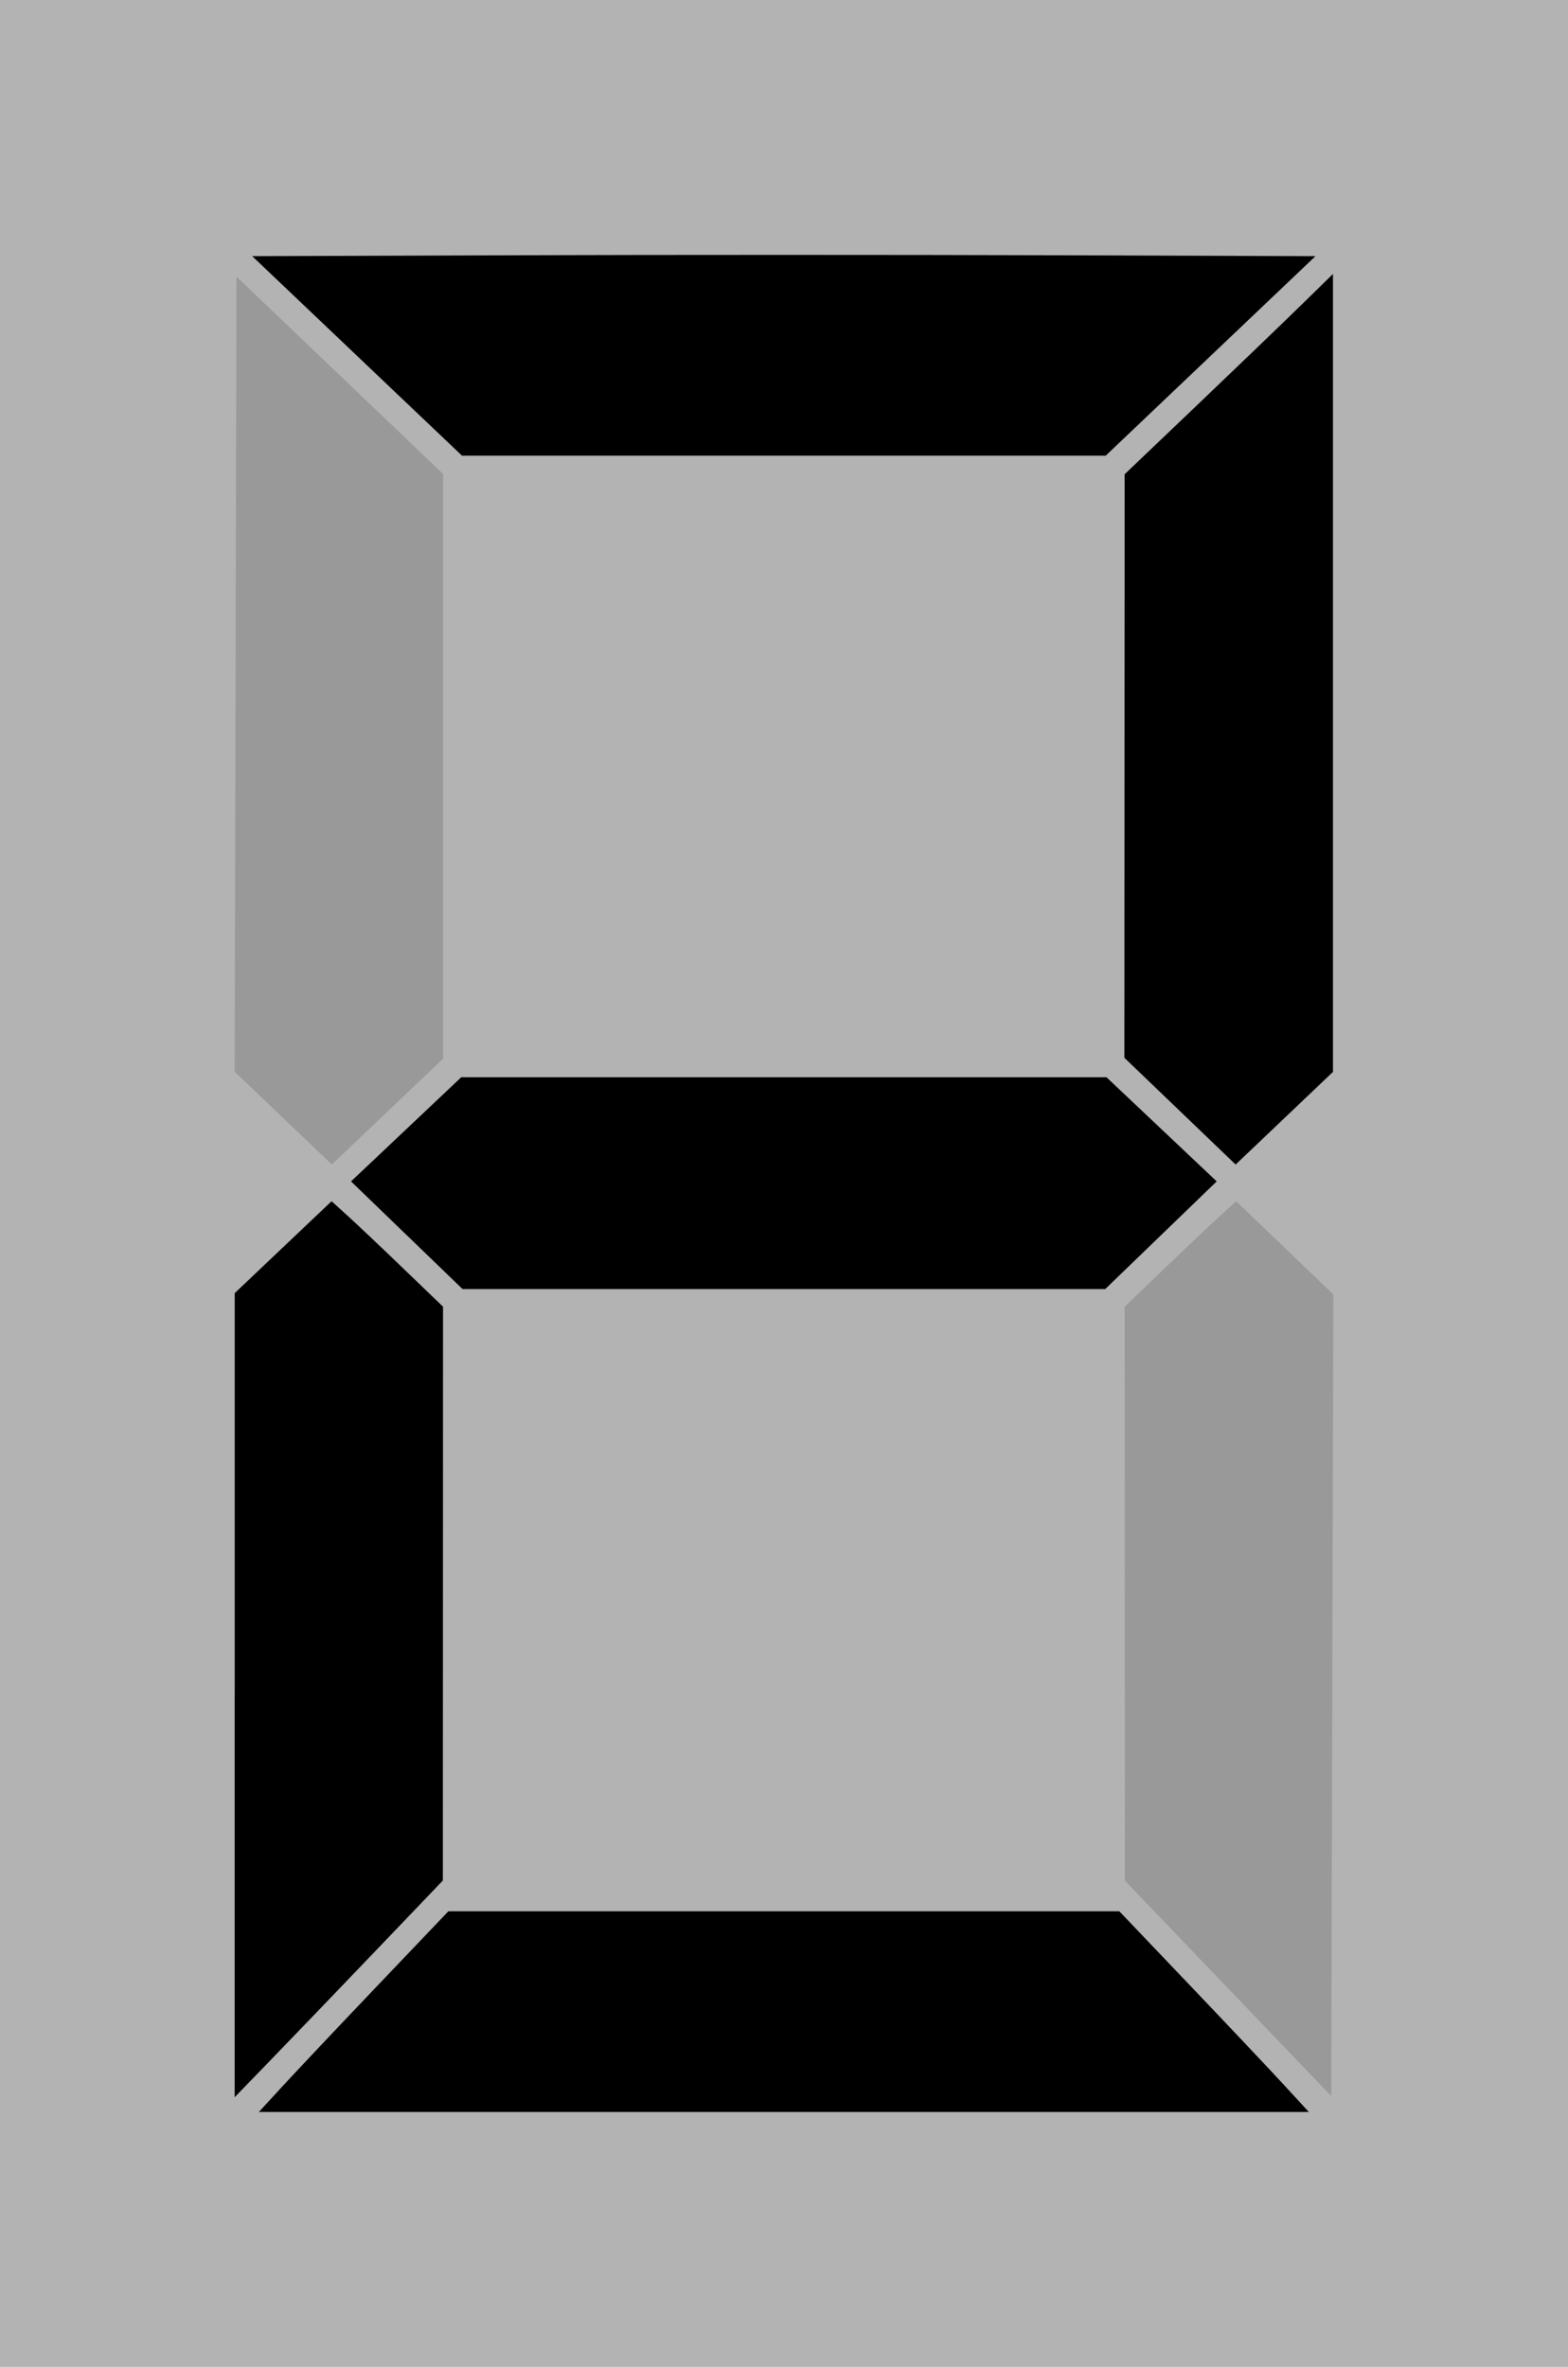
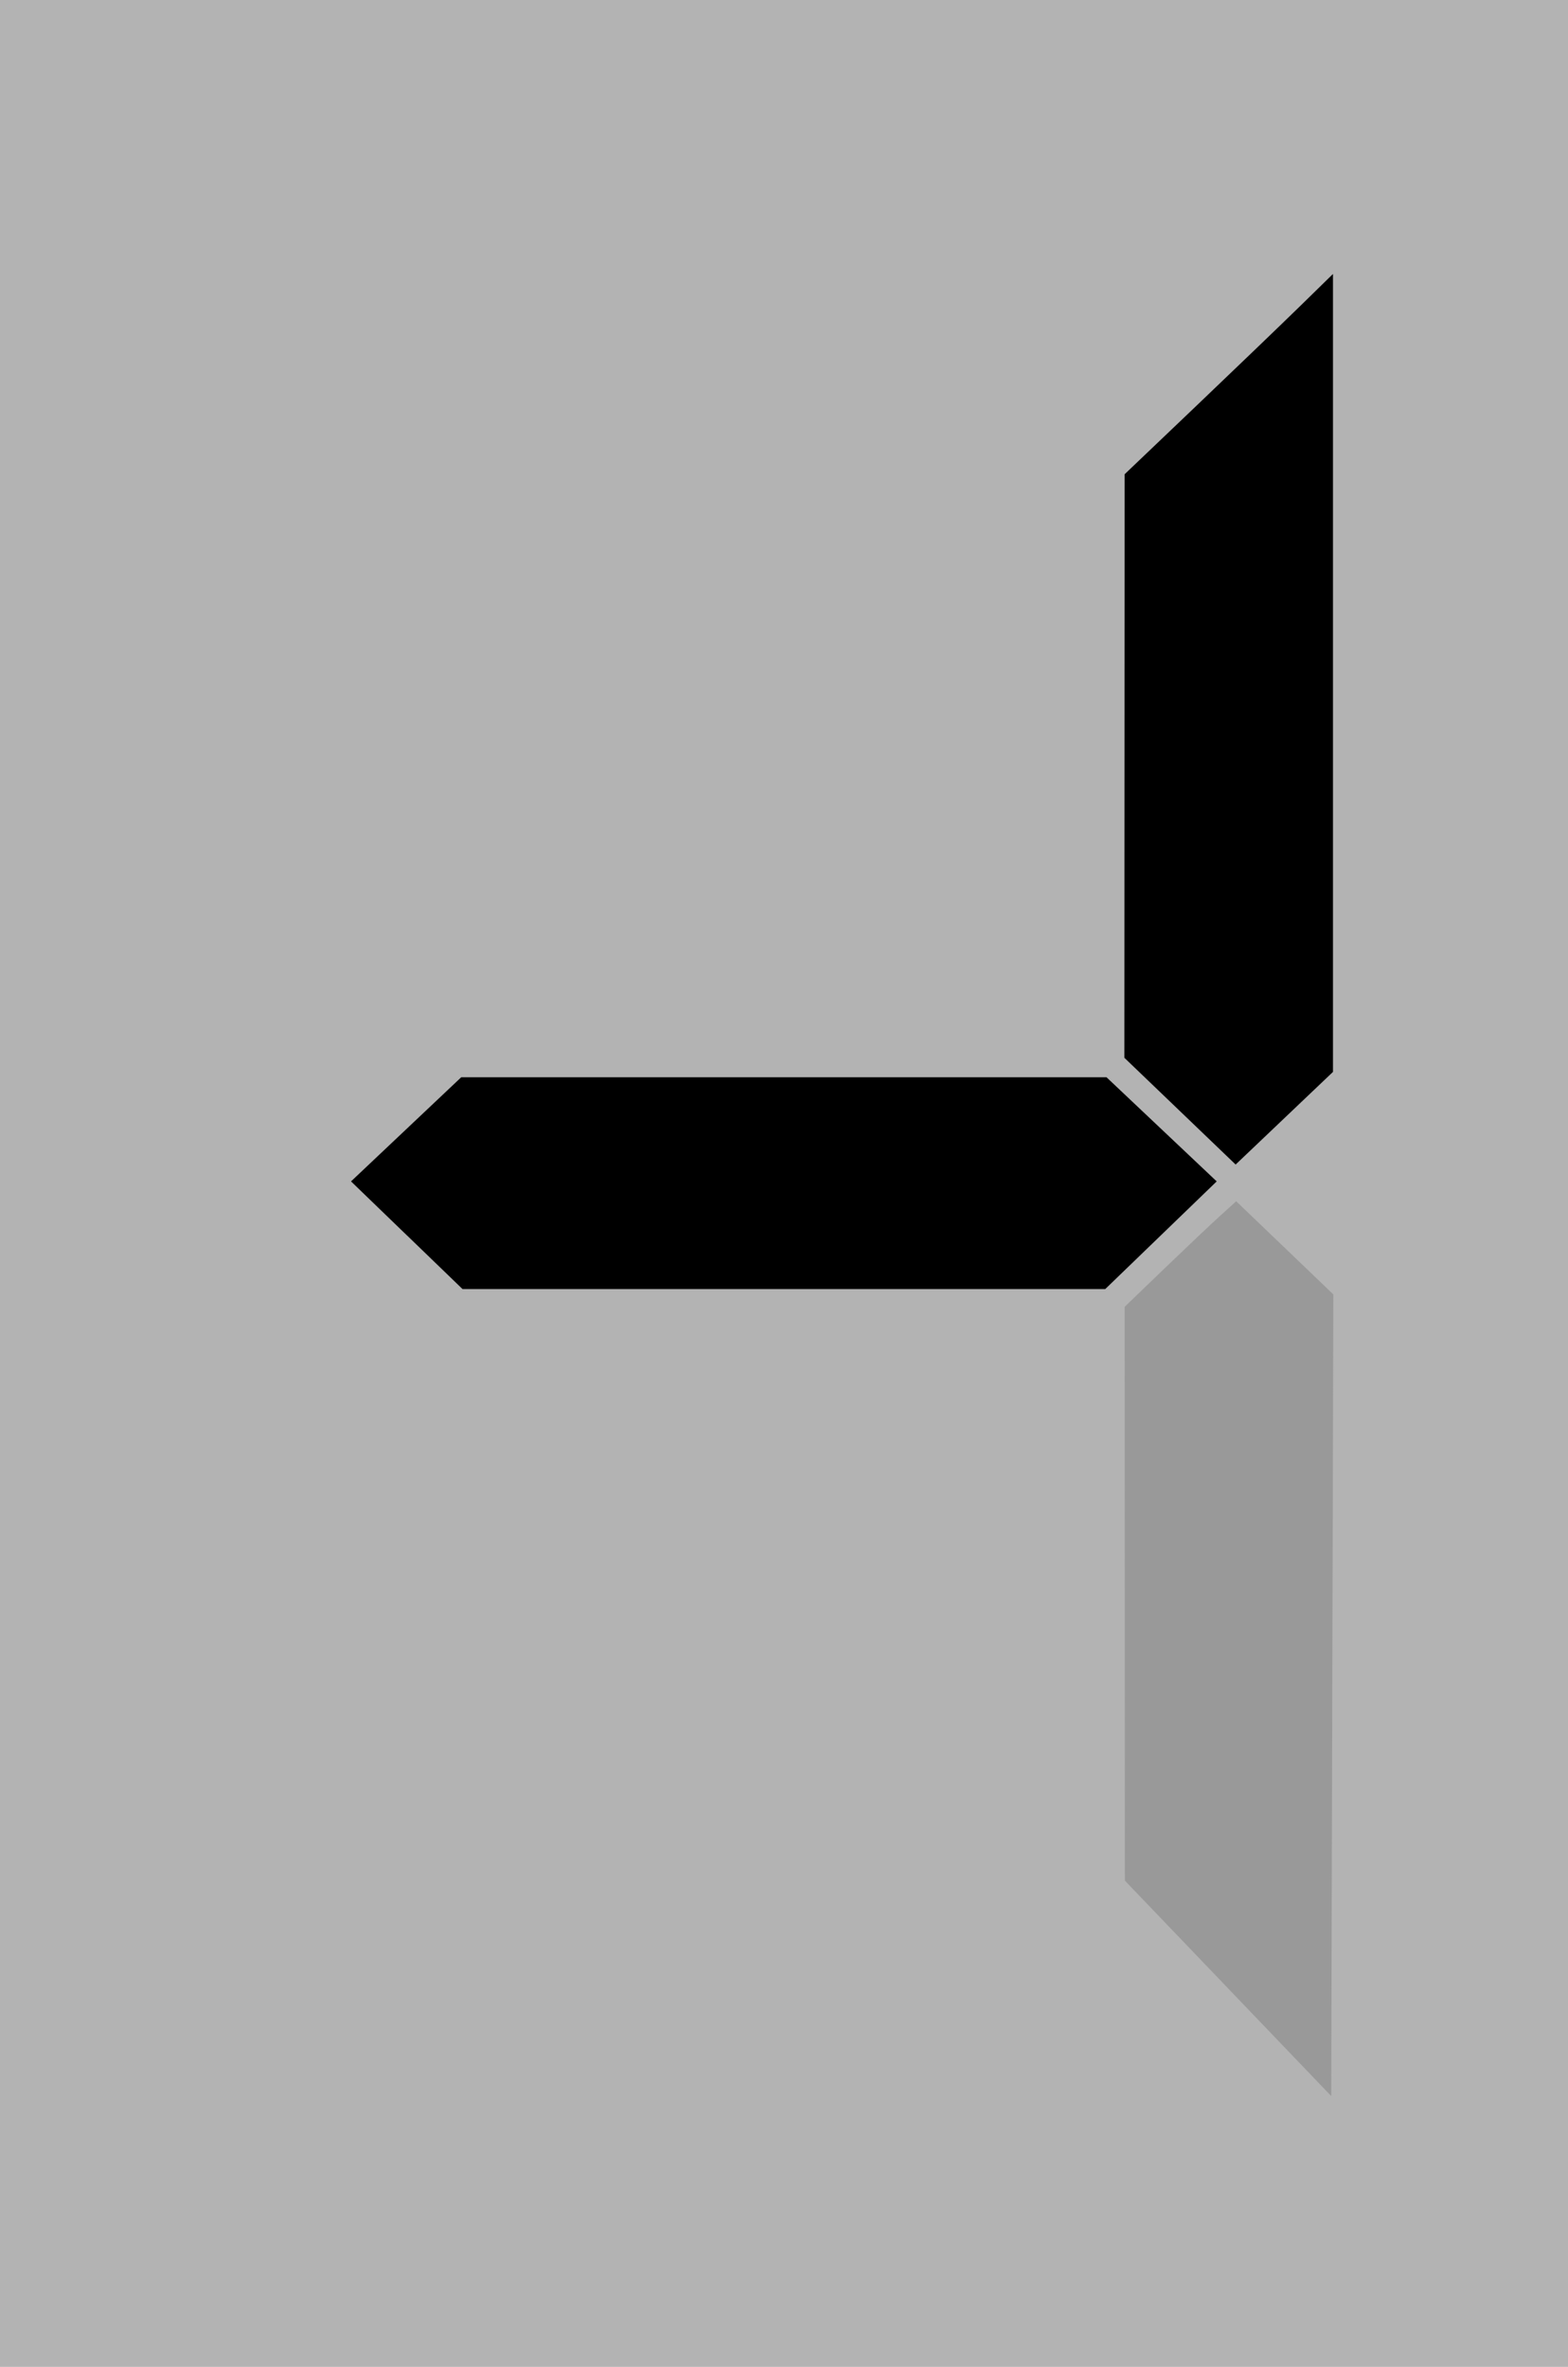
<svg xmlns="http://www.w3.org/2000/svg" xmlns:ns1="http://sodipodi.sourceforge.net/DTD/sodipodi-0.dtd" xmlns:ns2="http://www.inkscape.org/namespaces/inkscape" id="svg2" ns1:docname="Seven_segment_display_gray_7.svg" viewBox="0 0 75.991 114.71" ns1:version="0.32" version="1.0" ns2:output_extension="org.inkscape.output.svg.inkscape" ns2:version="0.48.3.1 r9886">
  <ns1:namedview id="base" fit-margin-left="0" ns2:showpageshadow="false" ns2:zoom="4.5246059" borderopacity="1.0" ns2:current-layer="layer1" ns2:cx="73.578899" ns2:cy="48.070486" ns2:window-maximized="1" showgrid="false" fit-margin-right="0" ns2:document-units="px" bordercolor="#666666" ns2:window-x="0" guidetolerance="10" objecttolerance="10" ns2:window-y="36" fit-margin-bottom="0" ns2:window-width="1680" ns2:pageopacity="0.0" ns2:pageshadow="2" pagecolor="#ffffff" gridtolerance="10000" ns2:window-height="990" showborder="false" fit-margin-top="0" />
  <g id="layer1" ns2:label="Layer 1" ns2:groupmode="layer" transform="translate(-46.883 -35.635)">
    <rect id="rect2418" style="fill-rule:evenodd;fill:#b3b3b3" ns2:export-ydpi="90" ns2:export-filename="F:\Aviation\SVGs\EGT\LCDs.png" ry="0" height="114.71" width="75.991" ns2:export-xdpi="90" y="35.635" x="46.883" />
-     <path id="path2401" style="fill:#000000" ns2:connector-curvature="0" d="m60.597 136.72c0.643-0.7 2.709-2.888 4.592-4.864l3.423-3.591h16.259 16.259l3.423 3.591c1.883 1.975 3.949 4.164 4.592 4.864l1.169 1.272h-25.443-25.443l1.169-1.272z" />
-     <path id="path2399" style="fill:#000000" ns2:connector-curvature="0" d="m58.258 117.79v-19.484l2.347-2.227 2.347-2.227 0.776 0.703c0.427 0.387 1.643 1.537 2.701 2.556l1.925 1.853-0.004 13.905-0.004 13.905-3.275 3.423c-1.801 1.883-4.071 4.245-5.045 5.251l-1.77 1.828v-19.484z" />
    <path id="path2397" style="fill:#999999" ns2:connector-curvature="0" d="m106.4 132-5.002-5.221-0.005-13.905-0.005-13.905 1.925-1.853c1.059-1.019 2.275-2.17 2.703-2.557l0.777-0.705 2.354 2.257 2.354 2.257-0.051 19.426-0.051 19.426-5.002-5.221z" />
    <path id="path2395" style="fill:#000000" ns2:connector-curvature="0" d="m66.596 95.5-2.701-2.609 2.671-2.524 2.671-2.524h15.635 15.635l2.671 2.524 2.671 2.524-2.701 2.609-2.701 2.609h-15.574-15.574l-2.701-2.609z" />
-     <path id="path2393" style="fill:#999999" ns2:connector-curvature="0" d="m60.61 89.825-2.354-2.249 0.044-19.268 0.044-19.268 5.006 4.783 5.006 4.783v14.17 14.17l-2.696 2.564-2.696 2.564-2.354-2.249z" />
    <path id="path2391" style="fill:#000000" ns2:connector-curvature="0" d="m104.07 89.487-2.696-2.587 0.006-14.14 0.006-14.14 3.466-3.306c1.906-1.818 4.178-4.003 5.049-4.854l1.583-1.548-0 19.336-0 19.336-2.359 2.245-2.359 2.245-2.696-2.587z" />
-     <path id="path2470" style="fill:#000000" ns2:connector-curvature="0" d="m64.19 52.885-5.084-4.835 12.826-0.044c7.055-0.024 18.649-0.024 25.765 0l12.939 0.044-5.084 4.835-5.084 4.835h-15.597-15.597l-5.084-4.835z" />
  </g>
</svg>